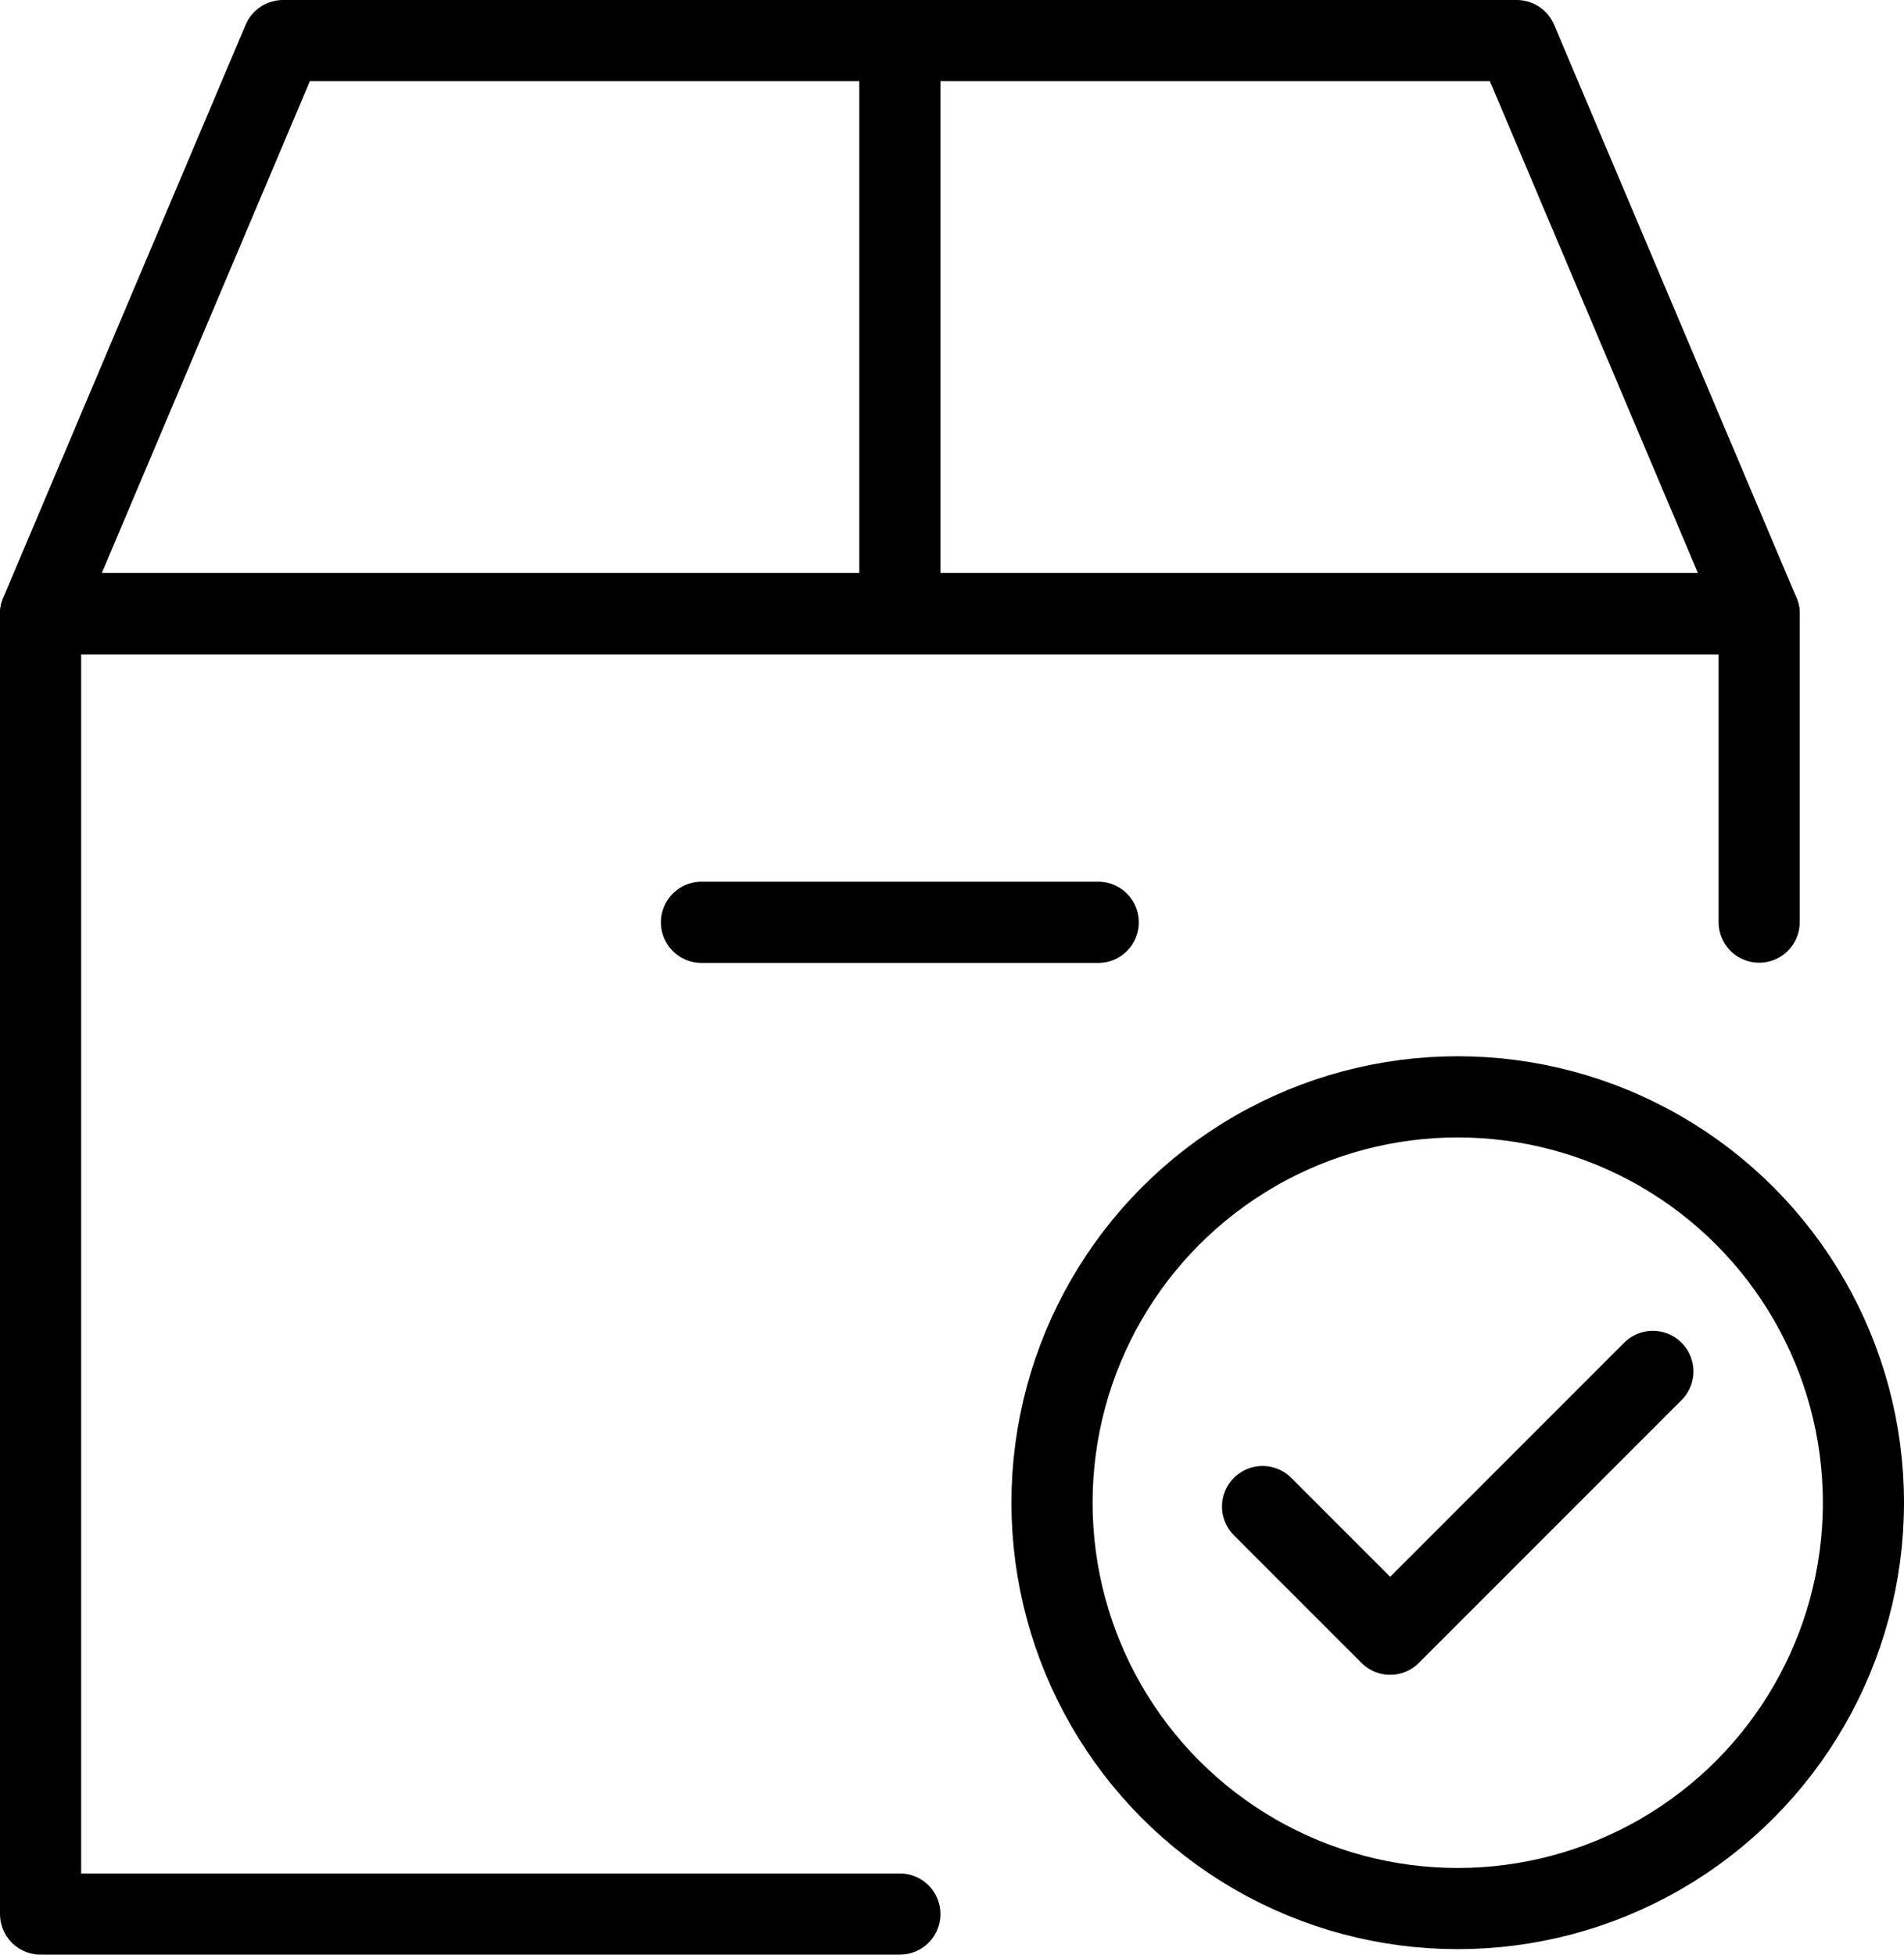
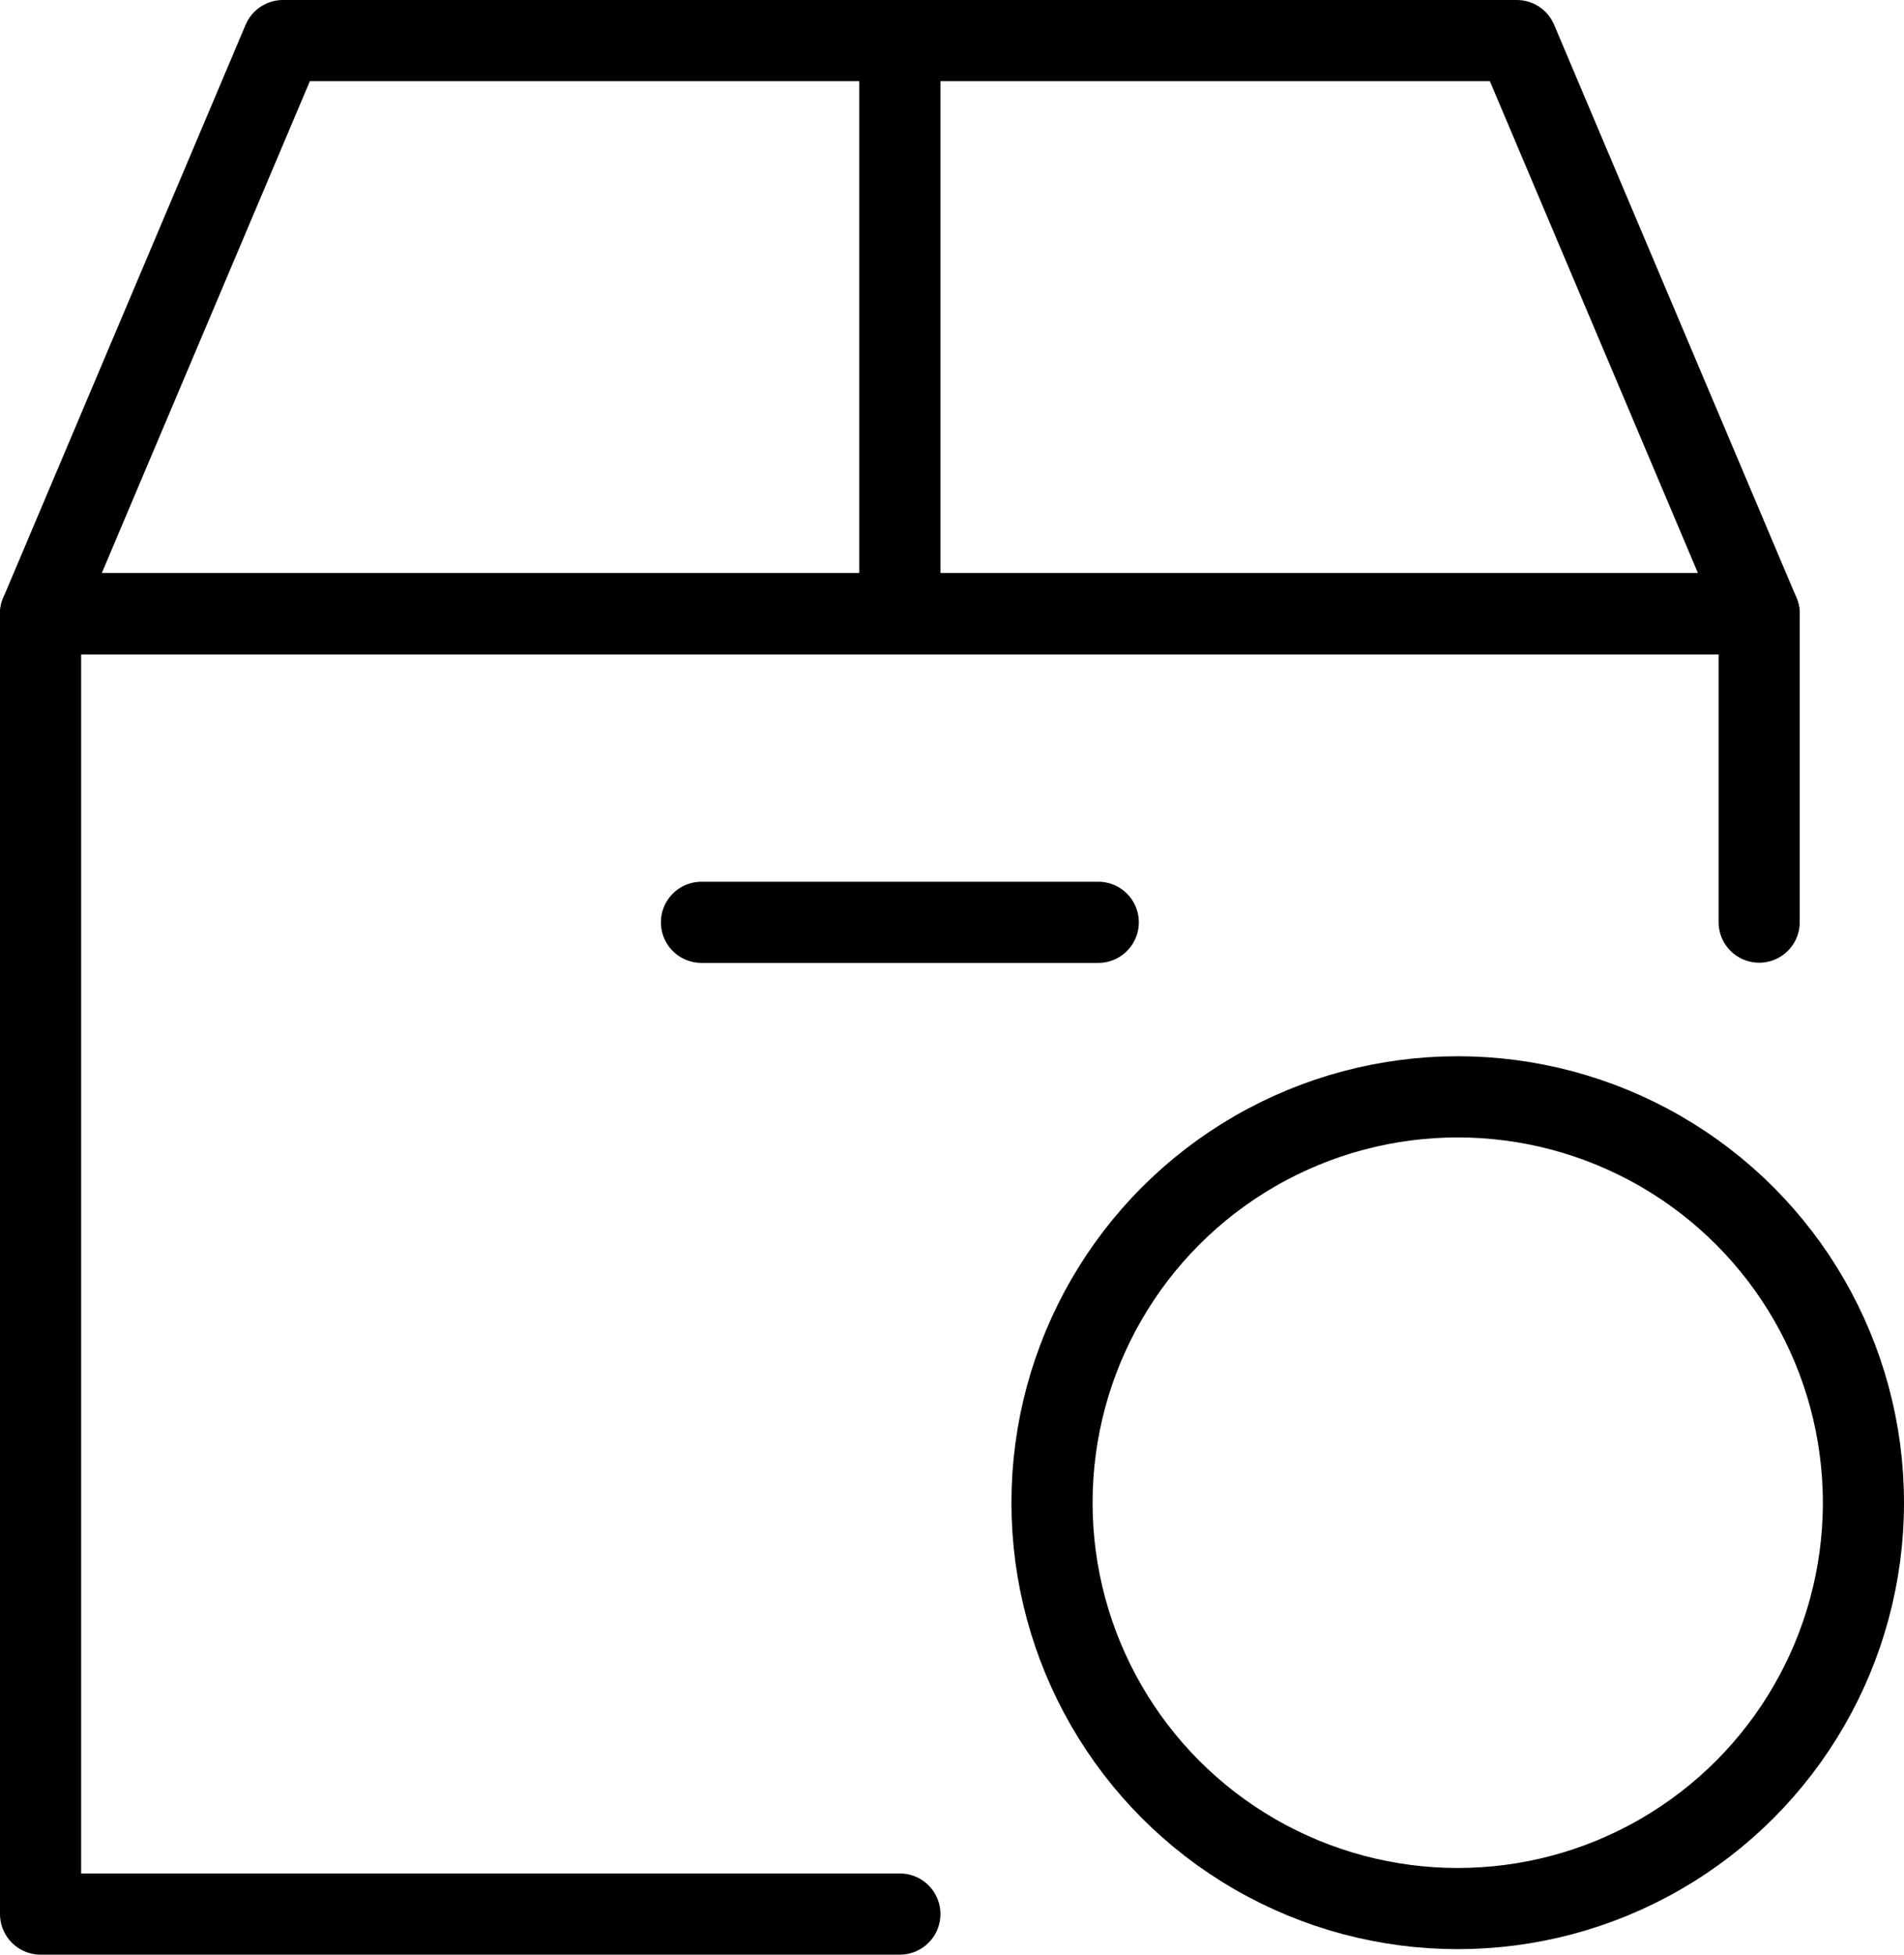
<svg xmlns="http://www.w3.org/2000/svg" viewBox="0 0 93.86 96.32">
  <defs>
    <style>.cls-1{fill:none;stroke:#000;stroke-linecap:round;stroke-linejoin:round;stroke-width:4px;}</style>
  </defs>
  <title>delivery icon</title>
  <g id="Layer_2" data-name="Layer 2">
    <g id="Layer_1-2" data-name="Layer 1">
      <circle class="cls-1" cx="71.86" cy="74.05" r="20" />
-       <polyline class="cls-1" points="81.48 67.58 68.53 80.53 62.24 74.24" />
      <polyline class="cls-1" points="44.36 94.32 2 94.32 2 30.24 86.72 30.24 86.72 45.44" />
      <polygon class="cls-1" points="74.77 2 13.95 2 2 30.24 86.72 30.24 74.77 2" />
      <line class="cls-1" x1="44.36" y1="29.15" x2="44.36" y2="2" />
      <line class="cls-1" x1="34.58" y1="45.45" x2="54.14" y2="45.45" />
    </g>
  </g>
</svg>